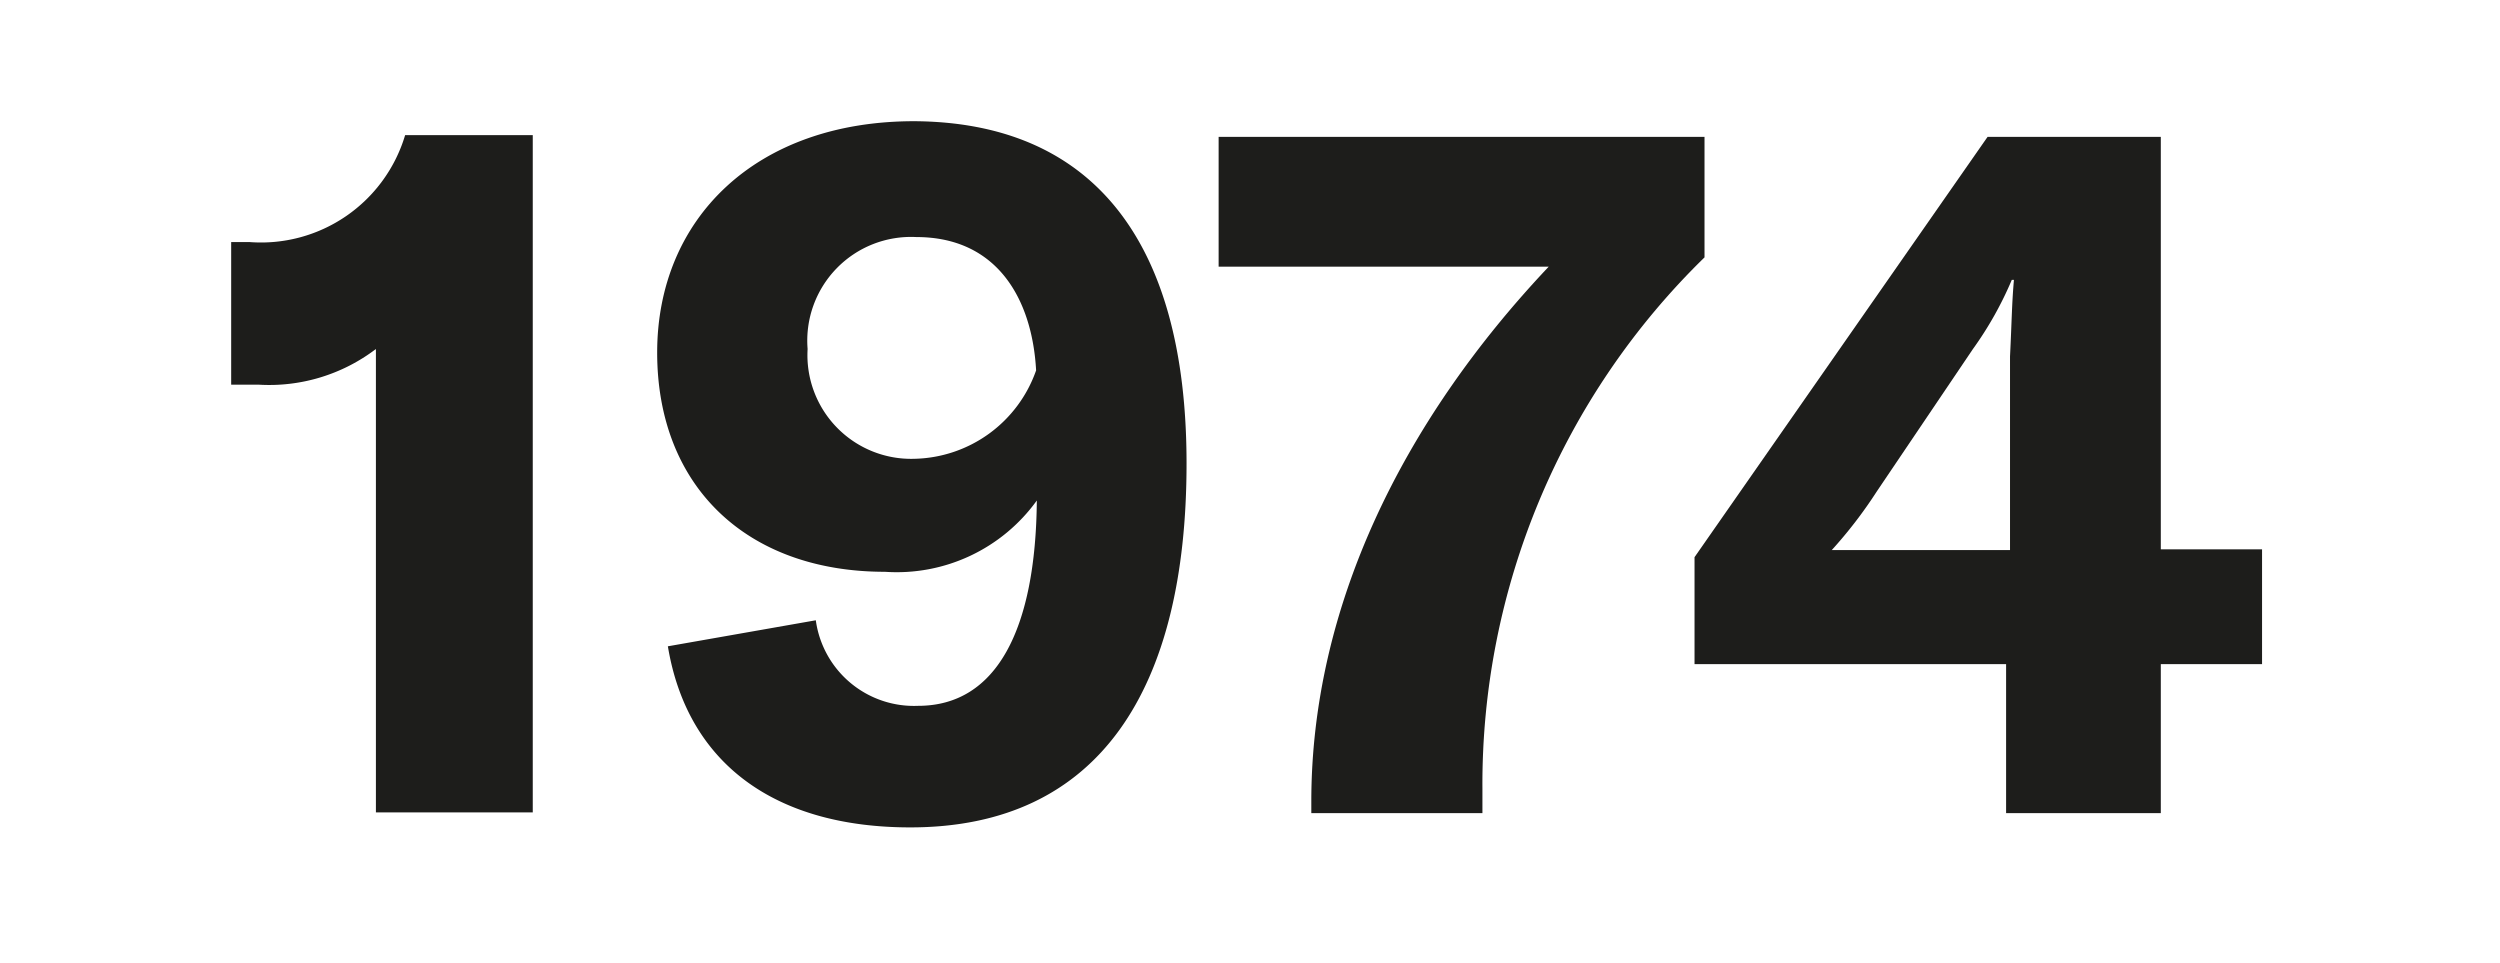
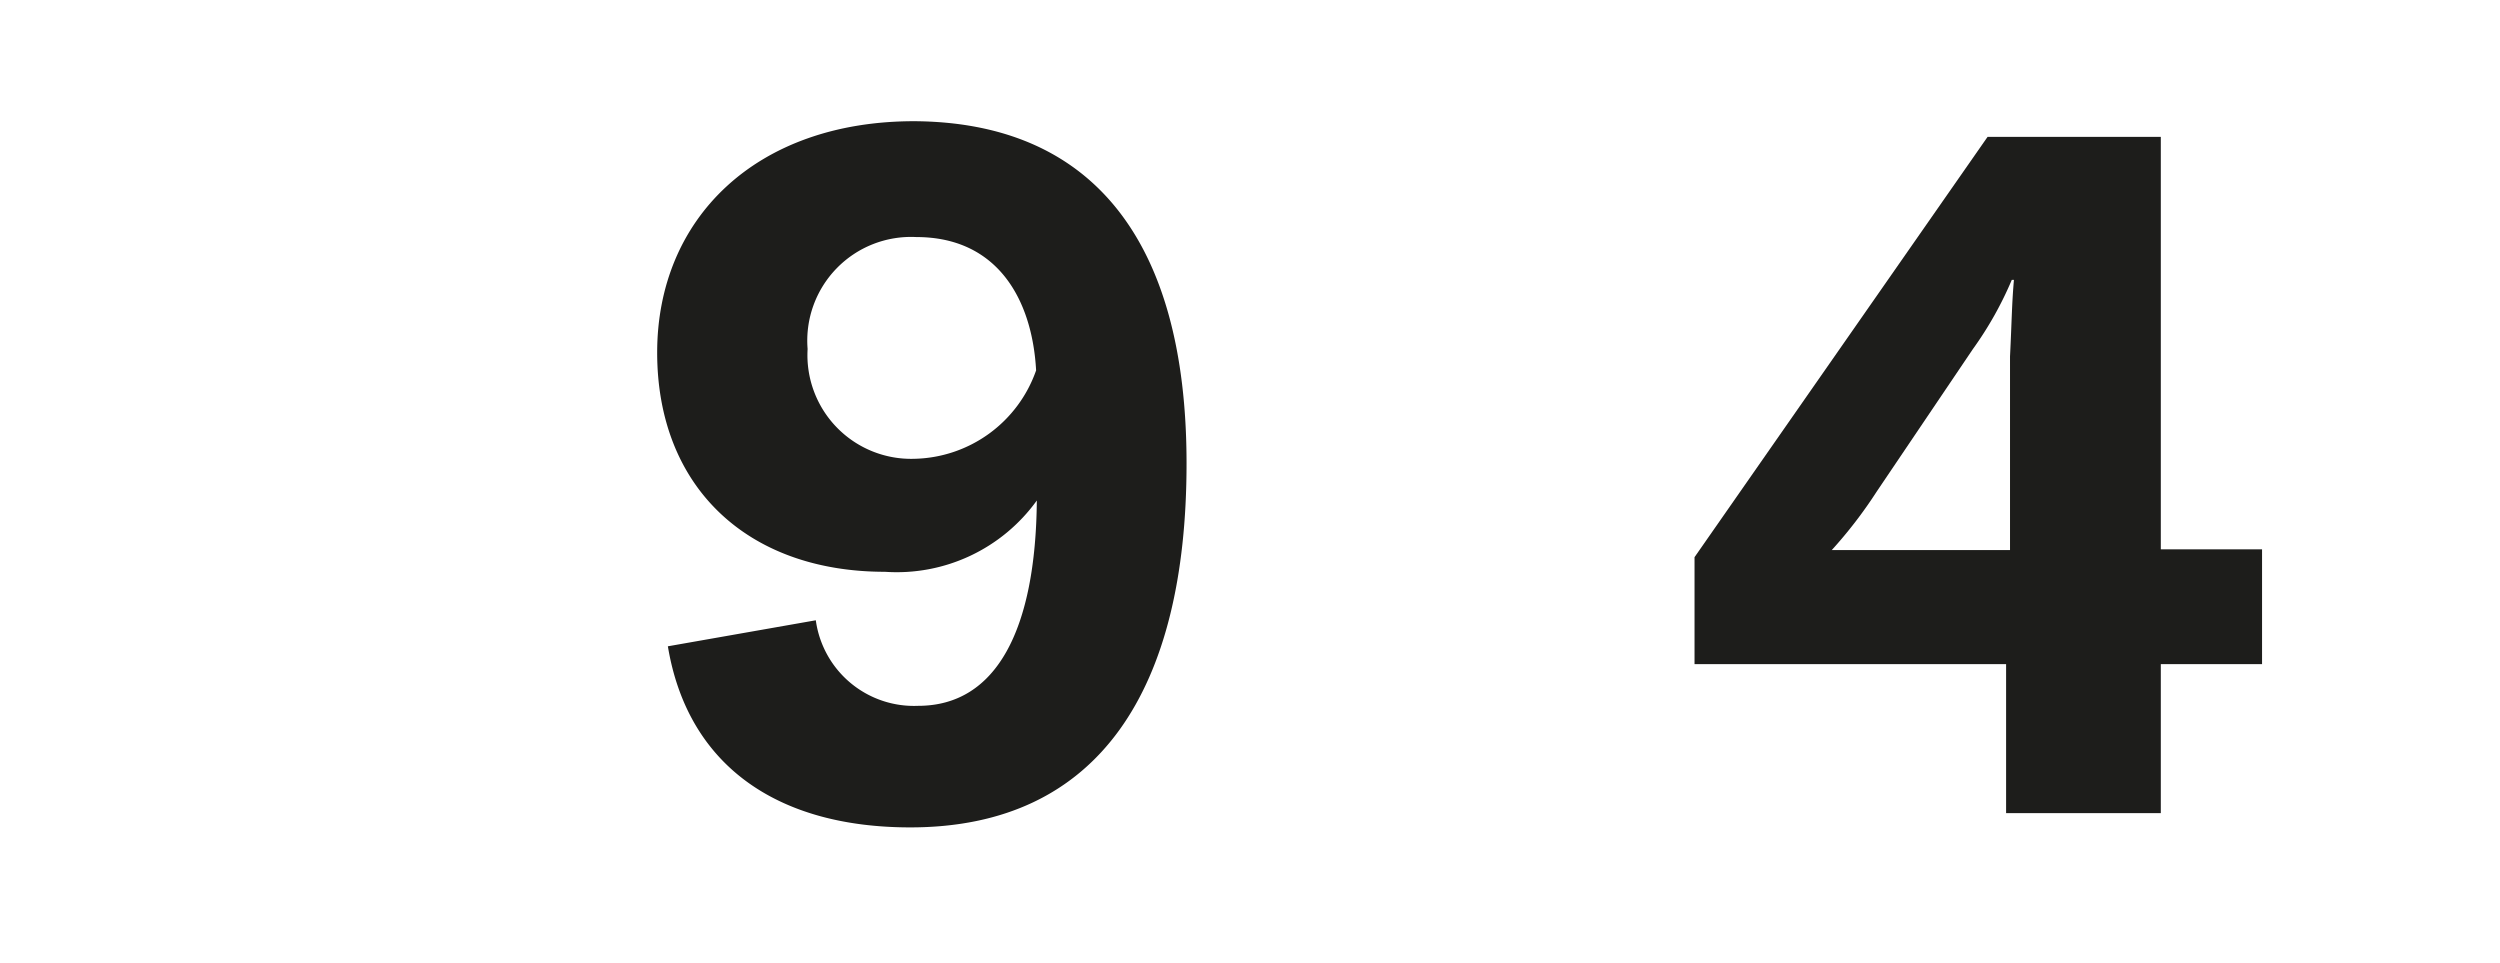
<svg xmlns="http://www.w3.org/2000/svg" id="Ebene_1" data-name="Ebene 1" viewBox="0 0 70 27" width="600" height="231">
  <defs>
    <style>.cls-1{fill:#1d1d1b;}</style>
  </defs>
  <title>1974</title>
-   <path class="cls-1" d="M10.48,9.79a4.94,4.94,0,0,1-3.3,1H6.42v-4h.51a4.22,4.22,0,0,0,4.37-3h3.58v19h-4.4Z" />
  <path class="cls-1" d="M33.22,13c0,6.31-2.43,10.21-7.75,10.21-3.77,0-6.25-1.77-6.8-5.08l4.15-.73a2.78,2.78,0,0,0,2.87,2.4c2.21,0,3.3-2.16,3.33-5.76a4.84,4.84,0,0,1-4.26,2c-3.88,0-6.39-2.4-6.39-6.15s2.76-6.49,7.21-6.49C30.52,3.43,33.22,6.68,33.22,13ZM29,10.39c-.11-2-1.09-3.74-3.36-3.74a2.91,2.91,0,0,0-3.05,3.14,2.91,2.91,0,0,0,3,3.08A3.7,3.7,0,0,0,29,10.39Z" />
-   <path class="cls-1" d="M36.72,22.48c0-5.43,2.54-10.64,6.66-15H34.12V3.84H47.75V7.22a20.64,20.64,0,0,0-6.23,14.91v.68h-4.8Z" />
  <path class="cls-1" d="M60.55,18.63v4.18H56.21V18.63H47.47v-3L55.69,3.84h4.86V15.41h2.84v3.22ZM56.43,7.85h-.06a9.9,9.9,0,0,1-1.09,1.94l-2.7,4a12.62,12.62,0,0,1-1.26,1.64h5V10C56.37,9,56.37,8.53,56.43,7.85Z" />
</svg>